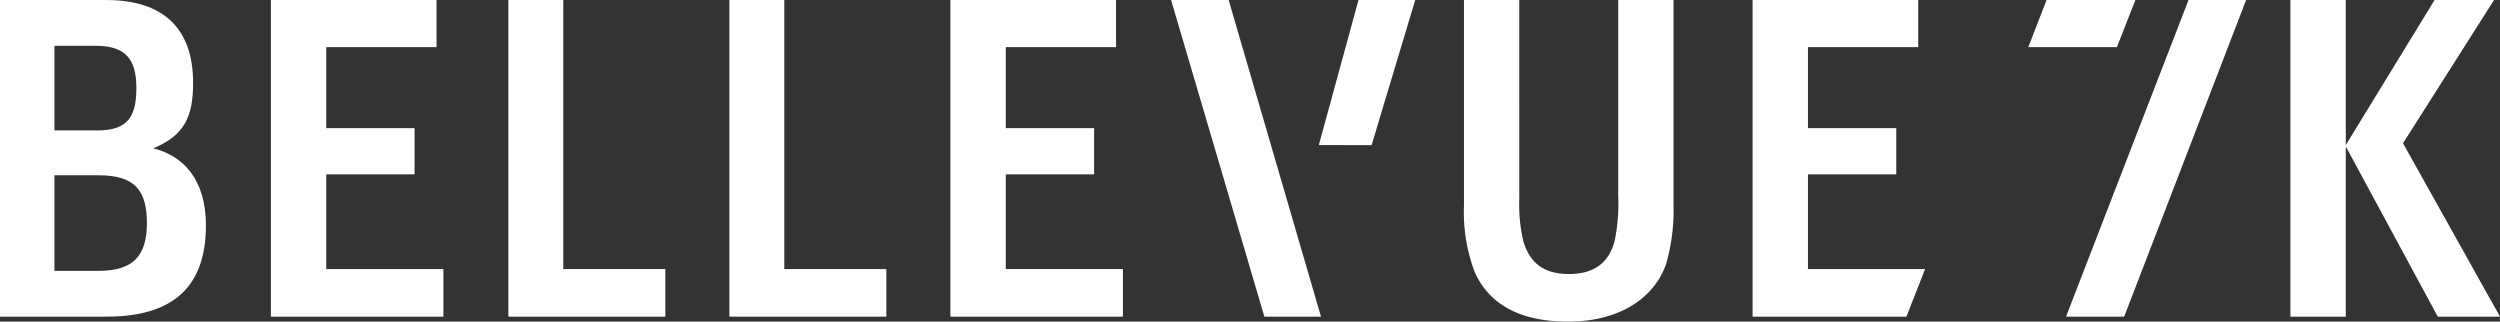
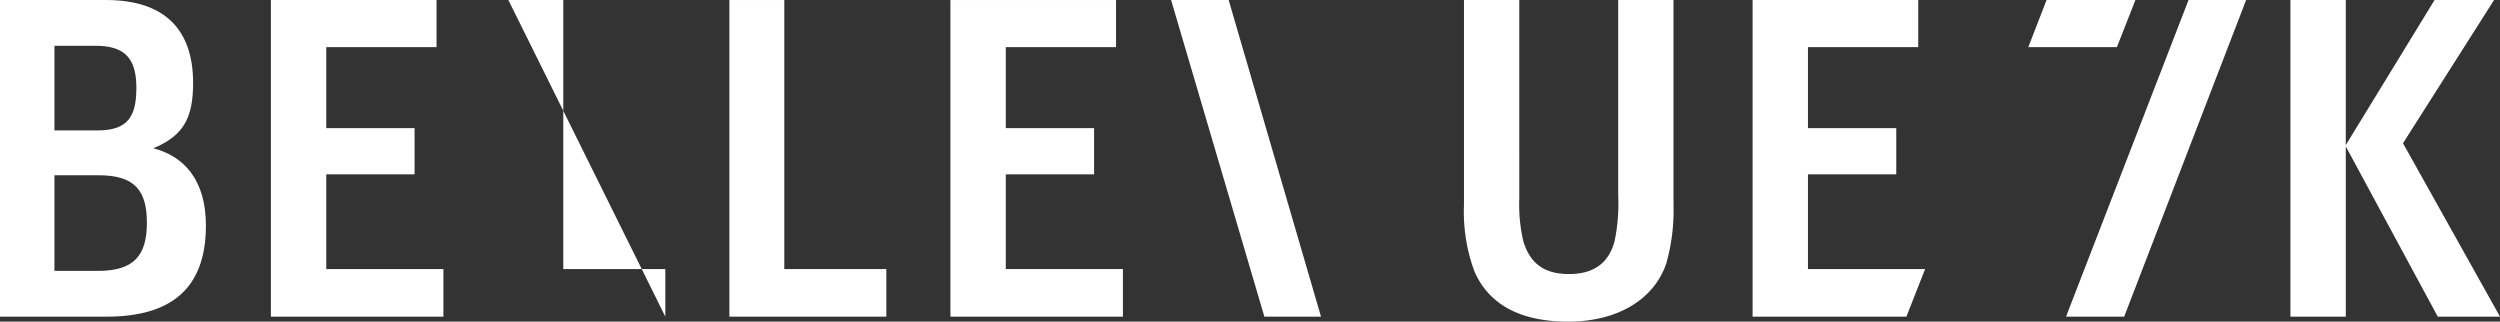
<svg xmlns="http://www.w3.org/2000/svg" id="Ebene_1" data-name="Ebene 1" viewBox="0 0 283.465 36.466">
  <rect x="0" y="0" width="283.465" height="36.466" fill="#333333" stroke="none" />
  <defs>
    <style>.cls-1{fill:#fff;}</style>
  </defs>
  <path class="cls-1" d="M0,.002H12.037c6.641,0,9.858,3.372,9.858,9.391,0,3.84-.985,5.966-4.513,7.419,3.424.882,5.966,3.528,5.966,8.768,0,7.263-4.098,10.324-11.259,10.324H0ZM11.052,14.788c3.476,0,4.41-1.608,4.41-4.825,0-3.165-1.142-4.773-4.618-4.773H6.174v9.599Zm.052,15.928c3.995,0,5.551-1.66,5.551-5.448,0-3.58-1.297-5.396-5.447-5.396H6.174v10.844Z" />
  <path class="cls-1" d="M30.715.002h18.782V5.345H36.994v9.183h10.013v5.241H36.994V30.508H50.276v5.396H30.715Z" />
-   <path class="cls-1" d="M57.642.002h6.226V30.508h11.57v5.396H57.642Z" />
+   <path class="cls-1" d="M57.642.002h6.226V30.508h11.57v5.396Z" />
  <path class="cls-1" d="M82.702.002h6.226V30.508h11.57v5.396H82.702Z" />
  <path class="cls-1" d="M107.763.002h18.781V5.345H114.041v9.183H124.054v5.241H114.041V30.508h13.282v5.396H107.763Z" />
  <path class="cls-1" d="M172.265,22.63a18.157,18.157,0,0,0,.463,4.745c.742,2.398,2.251,3.696,5.169,3.696,2.937,0,4.52-1.349,5.168-3.696a21.032,21.032,0,0,0,.417-5.245V.003h6.269V23.279a21.882,21.882,0,0,1-.834,6.643c-1.39,3.996-5.444,6.544-11.114,6.544-5.51,0-8.984-1.998-10.604-5.645a19.418,19.418,0,0,1-1.205-7.592V.003h6.269Z" />
  <path class="cls-1" d="M259.701.002h6.278v16.447L276.045.002h6.745l-10.324,16.239,11,19.664h-7.057L265.979,16.604V35.905h-6.278Z" />
-   <polygon class="cls-1" points="160.467 0.002 154.034 0.002 149.536 16.45 155.521 16.455 160.467 0.002" />
  <polygon class="cls-1" points="218.279 30.508 204.997 30.508 204.997 19.769 215.01 19.769 215.01 14.529 204.997 14.529 204.997 5.345 217.5 5.345 217.5 0.002 198.719 0.002 198.719 35.905 216.159 35.905 218.279 30.512 218.279 30.508" />
  <polygon class="cls-1" points="254.679 0 248.15 0 234.259 35.905 240.851 35.905 254.679 0" />
  <polygon class="cls-1" points="132.784 0 139.312 0 149.783 35.905 143.362 35.905 132.784 0" />
  <polygon class="cls-1" points="232.051 0 229.982 5.345 240.026 5.345 242.128 0 232.051 0" />
</svg>